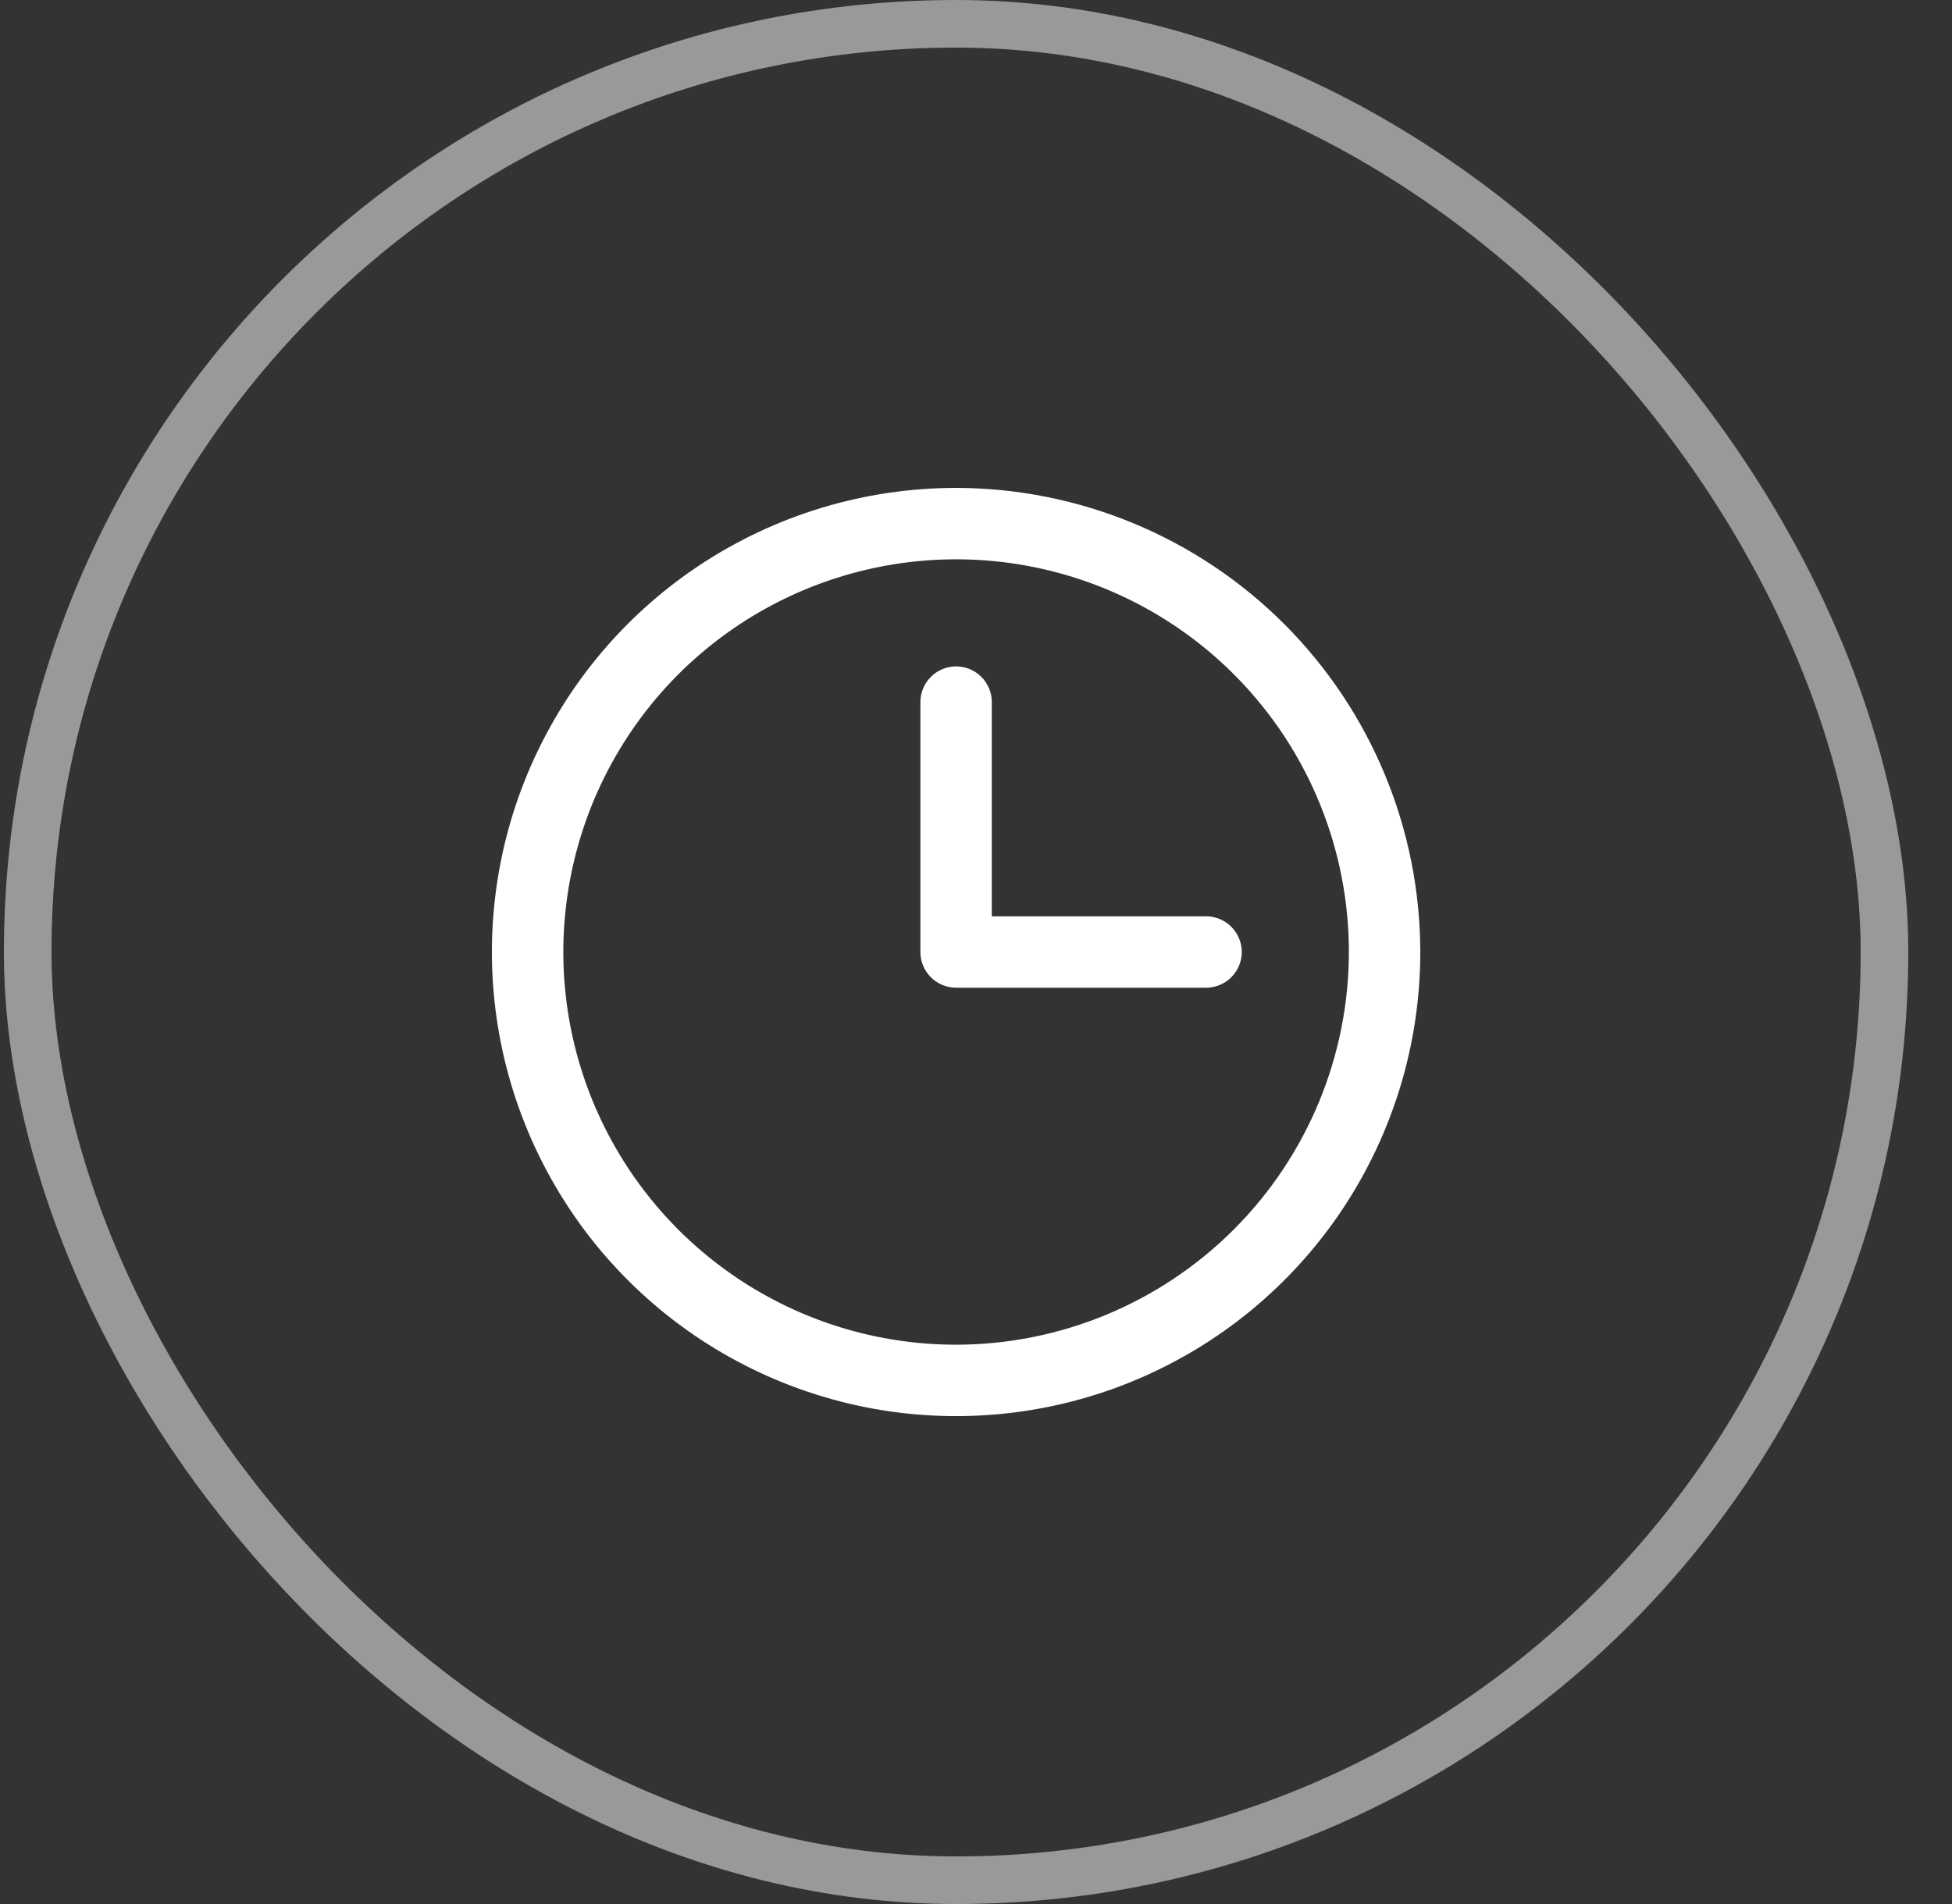
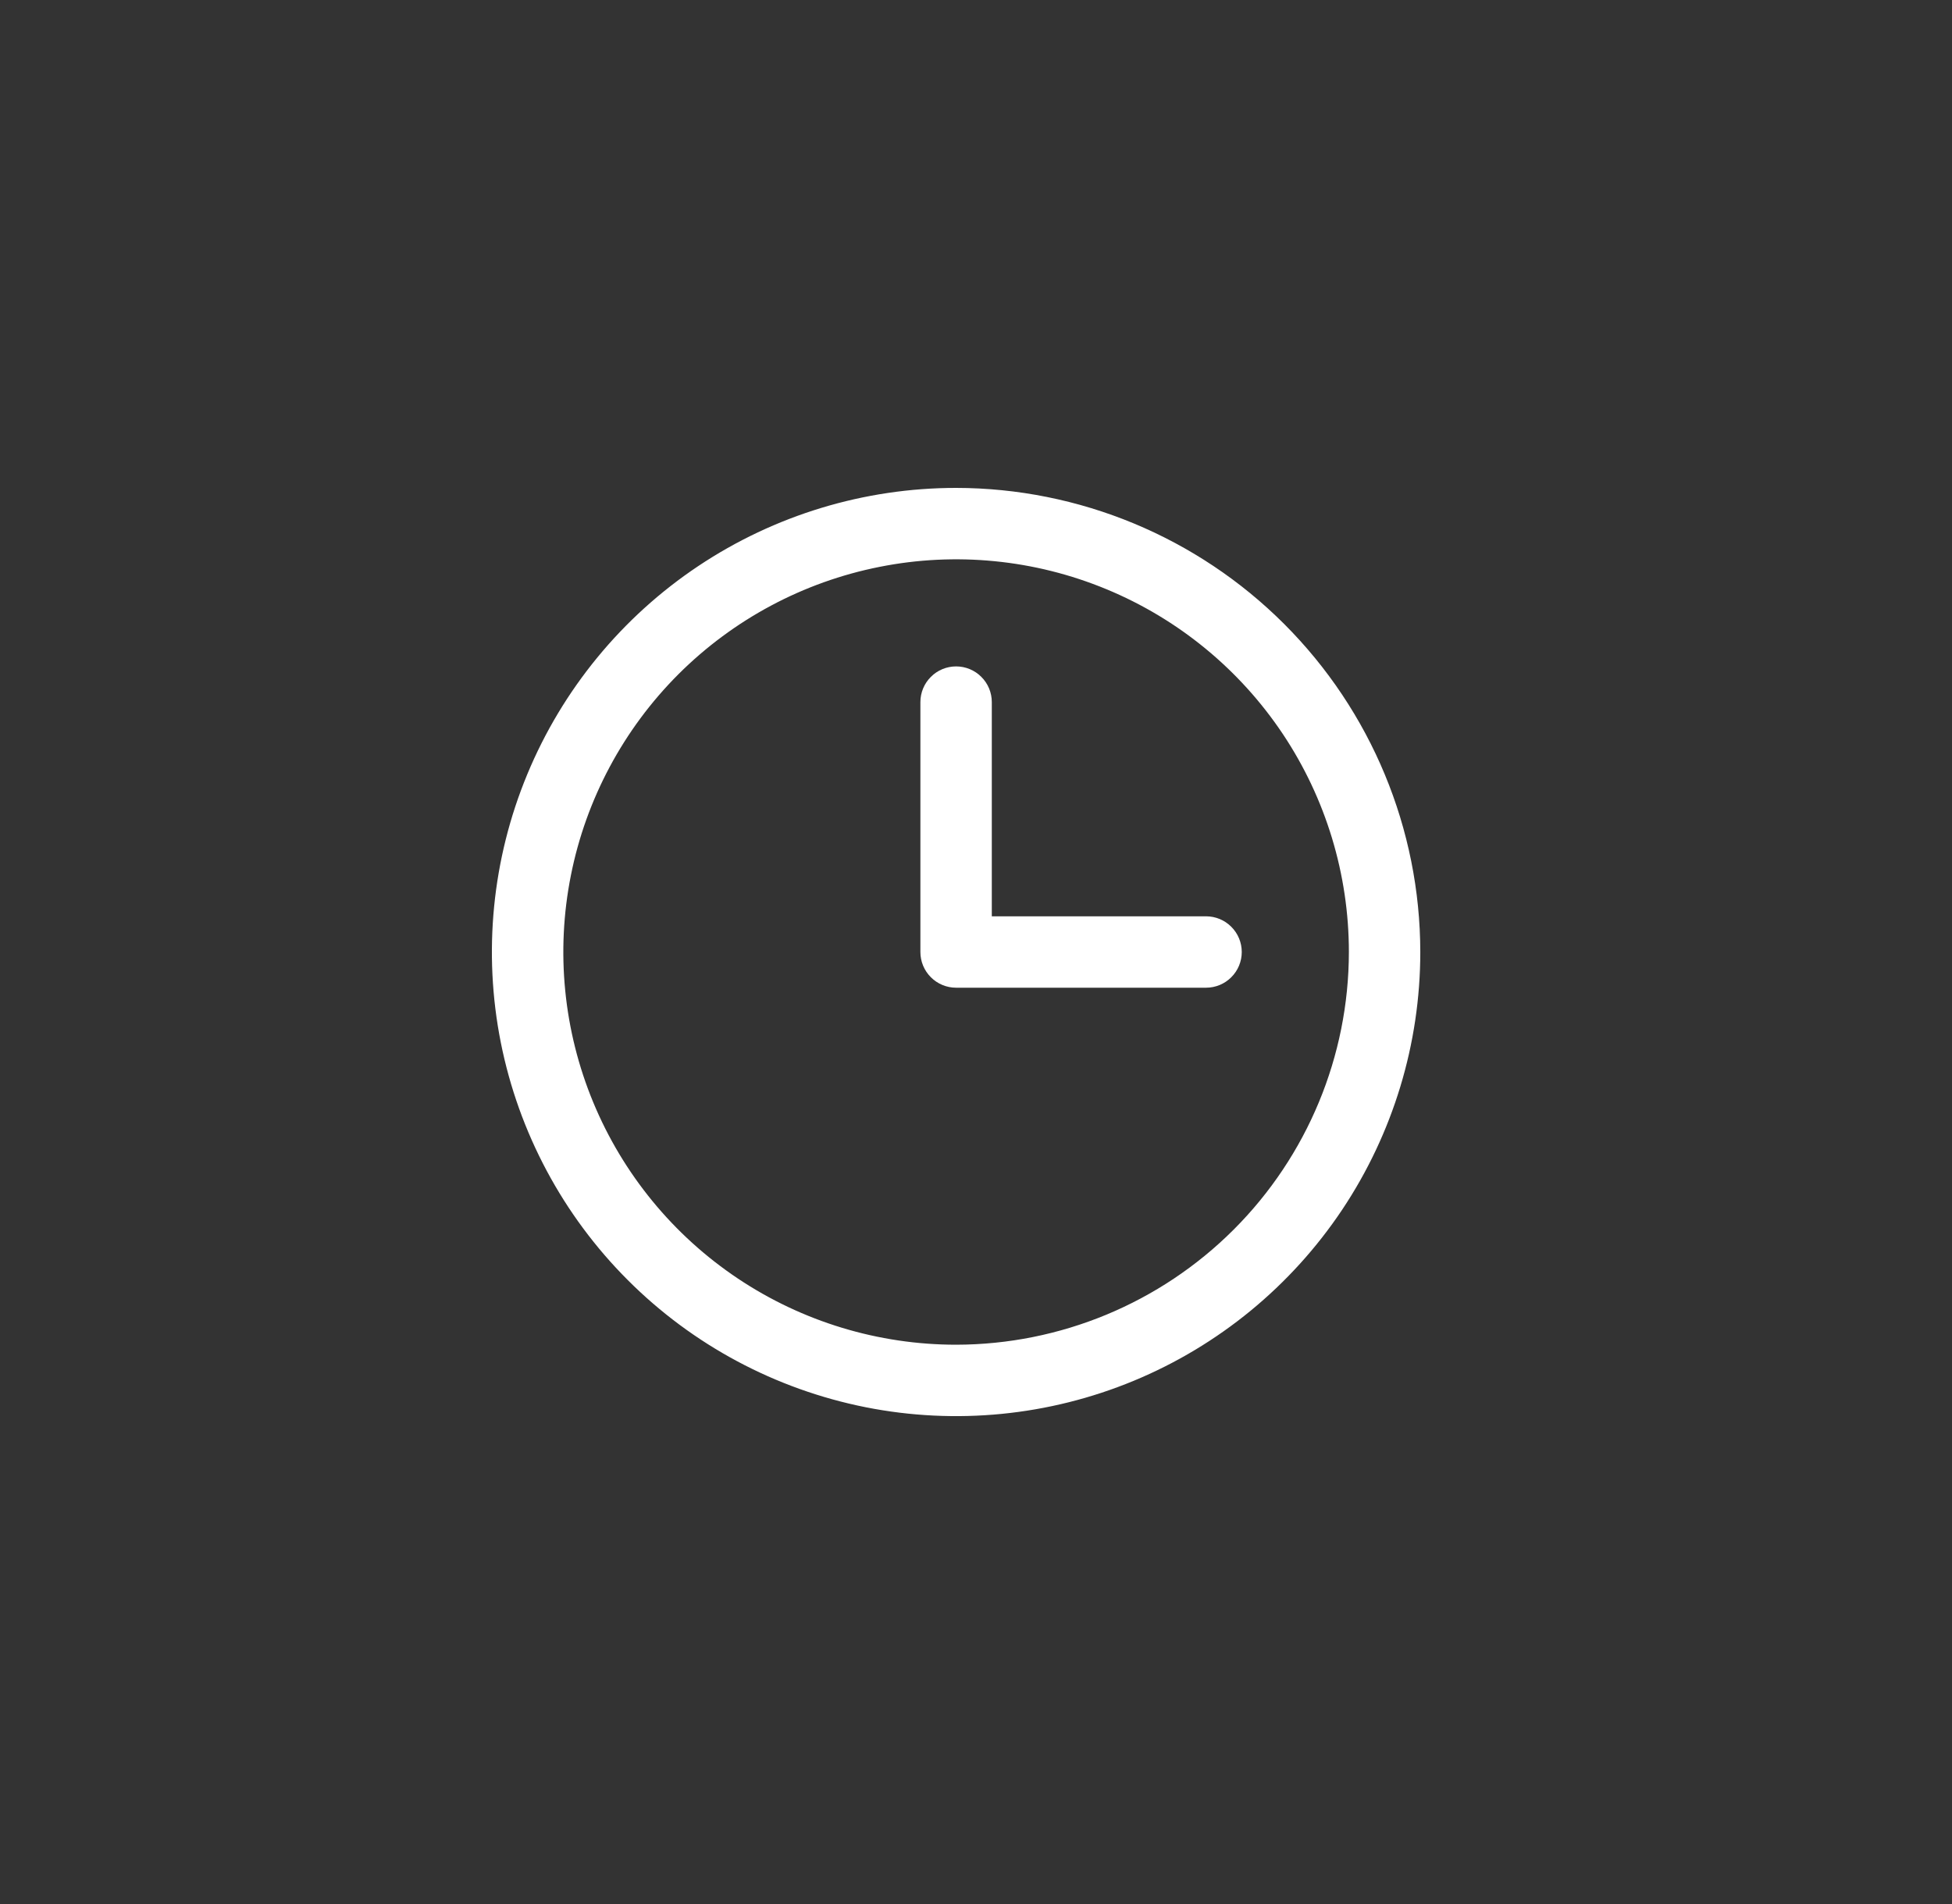
<svg xmlns="http://www.w3.org/2000/svg" width="41" height="40" viewBox="0 0 41 40" fill="none">
  <rect x="0" y="0" width="41" height="40" fill="#333333" stroke="none" />
-   <rect x="0.582" y="0.5" width="39" height="39" rx="19.5" stroke="white" stroke-opacity="0.5" />
  <path d="M20.082 10.25C18.154 10.25 16.269 10.822 14.665 11.893C13.062 12.964 11.812 14.487 11.074 16.269C10.336 18.05 10.143 20.011 10.519 21.902C10.896 23.793 11.824 25.531 13.188 26.894C14.551 28.258 16.289 29.186 18.18 29.563C20.071 29.939 22.032 29.746 23.813 29.008C25.595 28.27 27.117 27.02 28.189 25.417C29.26 23.813 29.832 21.928 29.832 20C29.829 17.415 28.801 14.937 26.973 13.109C25.145 11.281 22.667 10.253 20.082 10.25ZM20.082 28.25C18.45 28.25 16.855 27.766 15.499 26.86C14.142 25.953 13.085 24.665 12.46 23.157C11.836 21.65 11.672 19.991 11.991 18.39C12.309 16.79 13.095 15.32 14.248 14.166C15.402 13.013 16.872 12.227 18.473 11.909C20.073 11.59 21.732 11.754 23.239 12.378C24.747 13.002 26.035 14.06 26.942 15.416C27.848 16.773 28.332 18.368 28.332 20C28.33 22.187 27.46 24.284 25.913 25.831C24.366 27.378 22.269 28.247 20.082 28.25ZM26.082 20C26.082 20.199 26.003 20.39 25.862 20.53C25.722 20.671 25.531 20.75 25.332 20.75H20.082C19.883 20.75 19.692 20.671 19.552 20.53C19.411 20.39 19.332 20.199 19.332 20V14.75C19.332 14.551 19.411 14.36 19.552 14.22C19.692 14.079 19.883 14 20.082 14C20.281 14 20.472 14.079 20.612 14.22C20.753 14.36 20.832 14.551 20.832 14.75V19.25H25.332C25.531 19.25 25.722 19.329 25.862 19.47C26.003 19.61 26.082 19.801 26.082 20Z" fill="white" />
</svg>